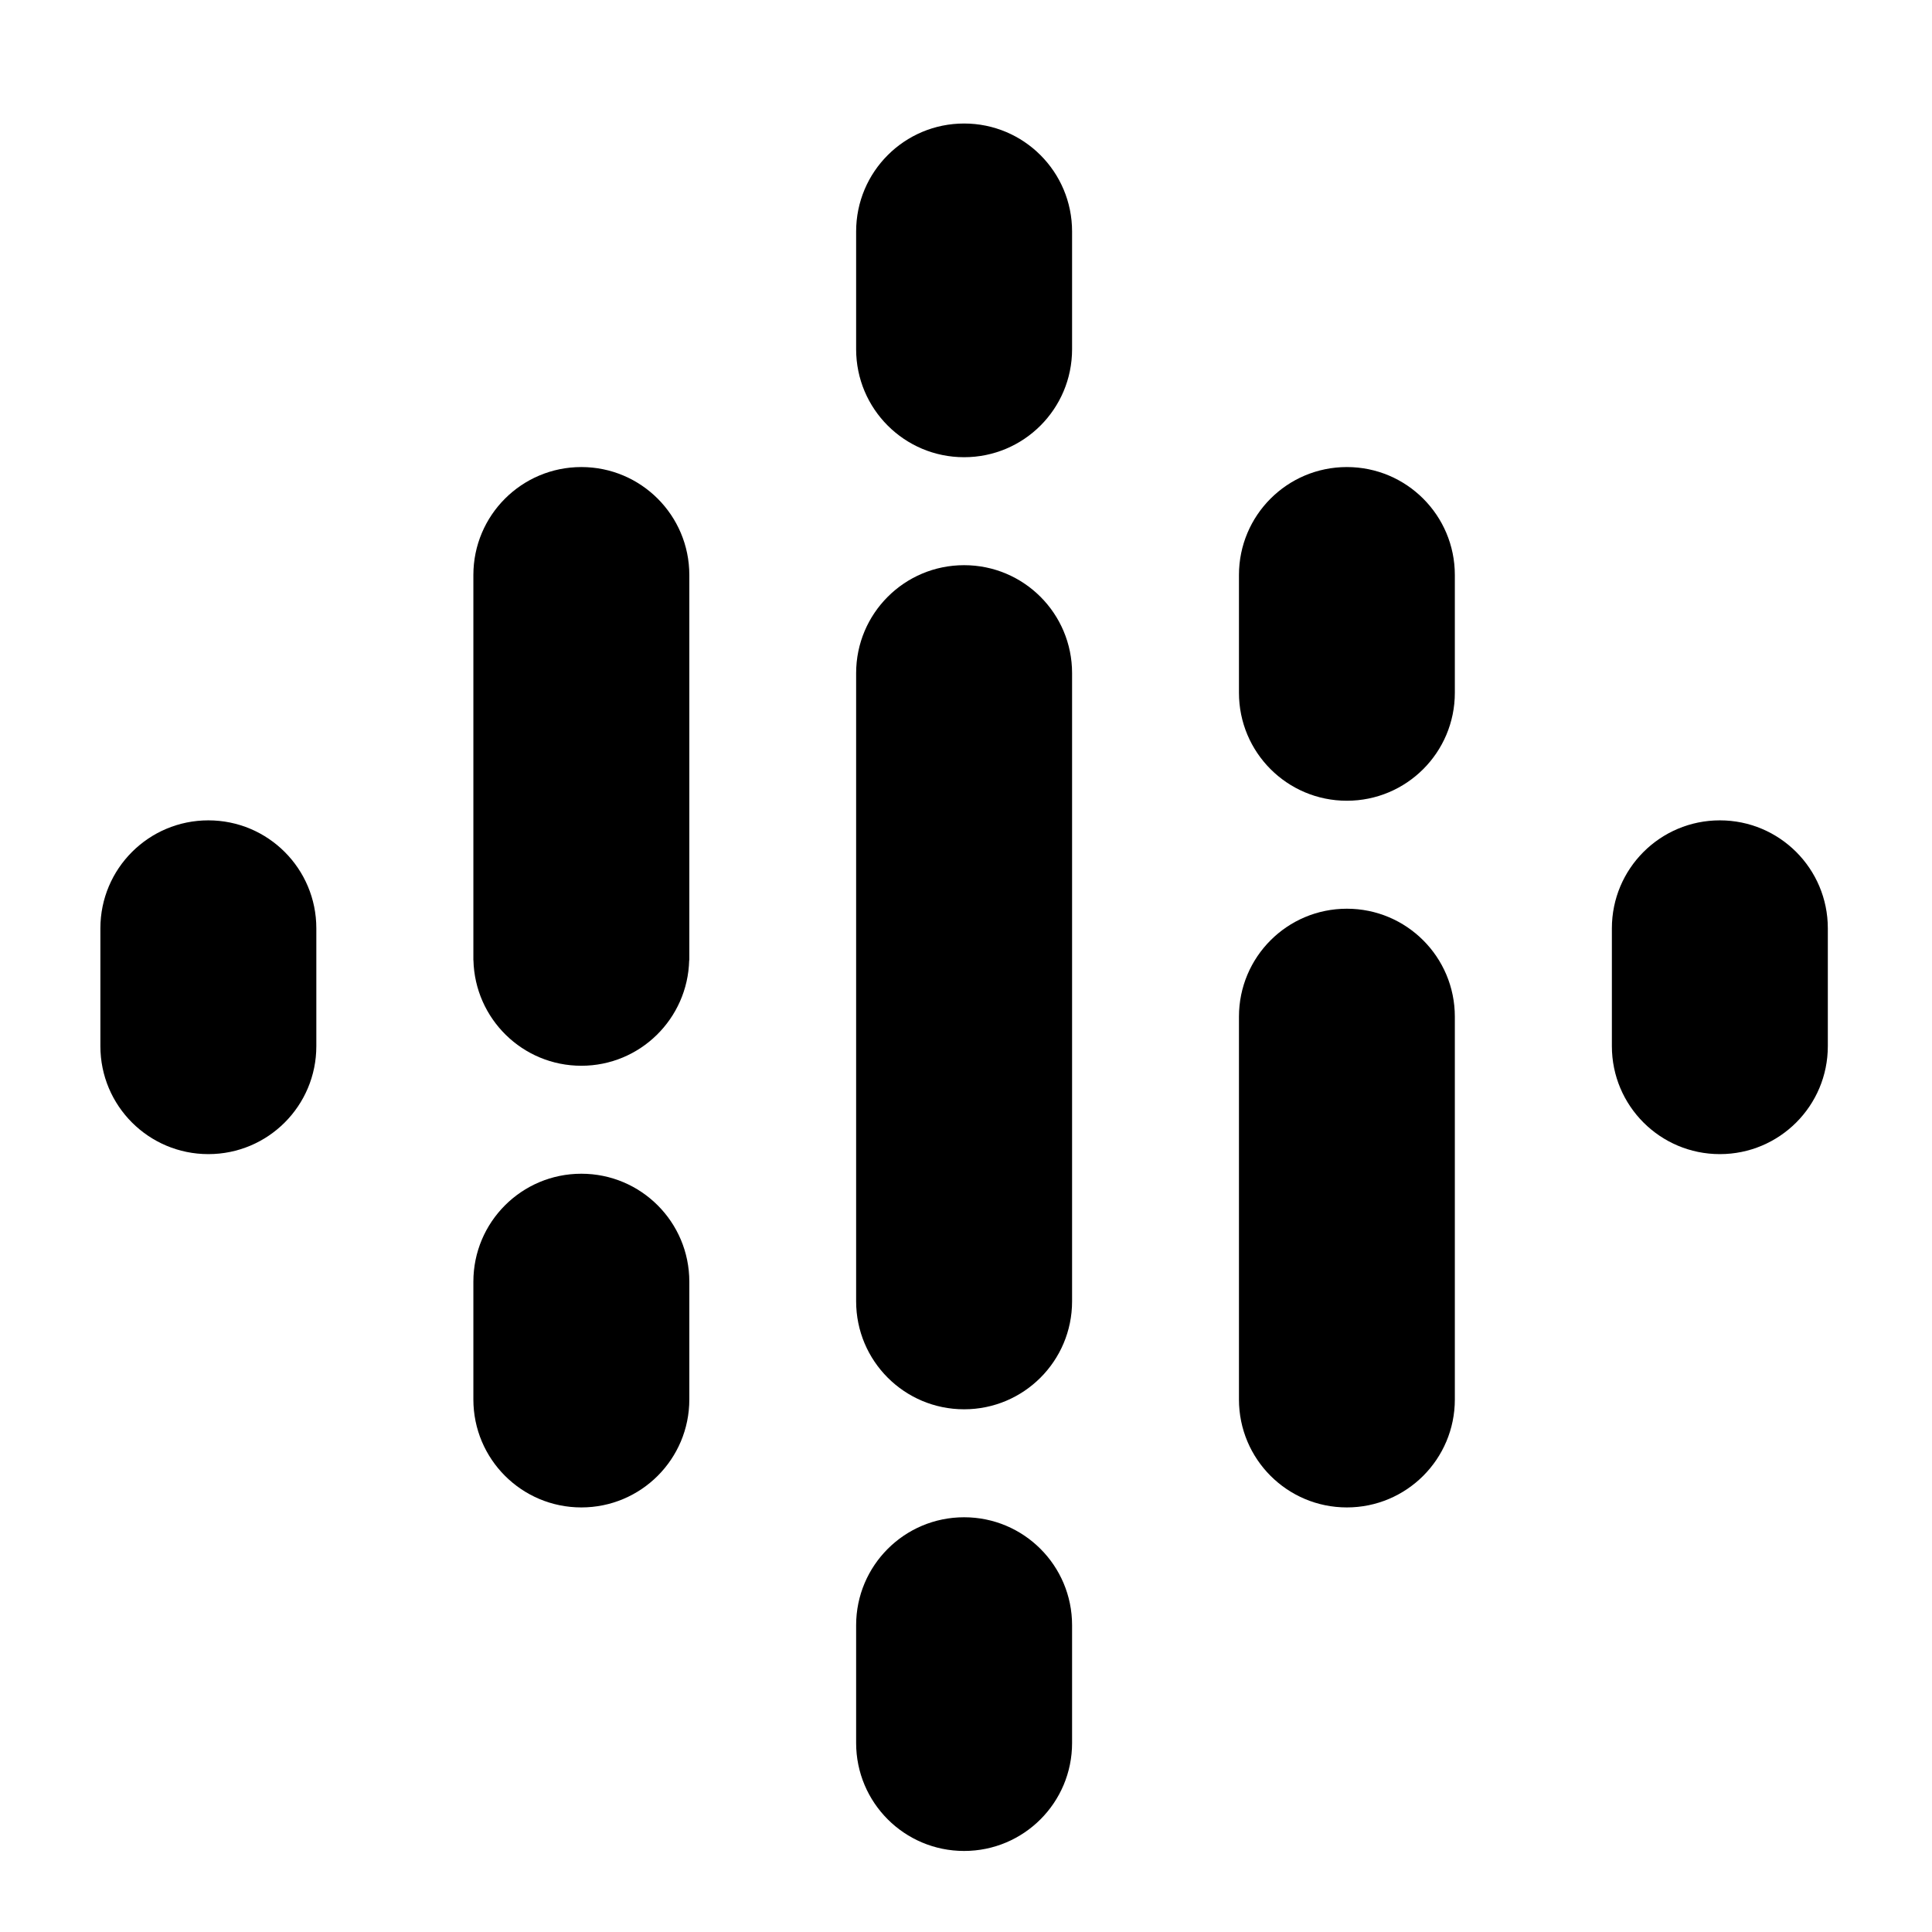
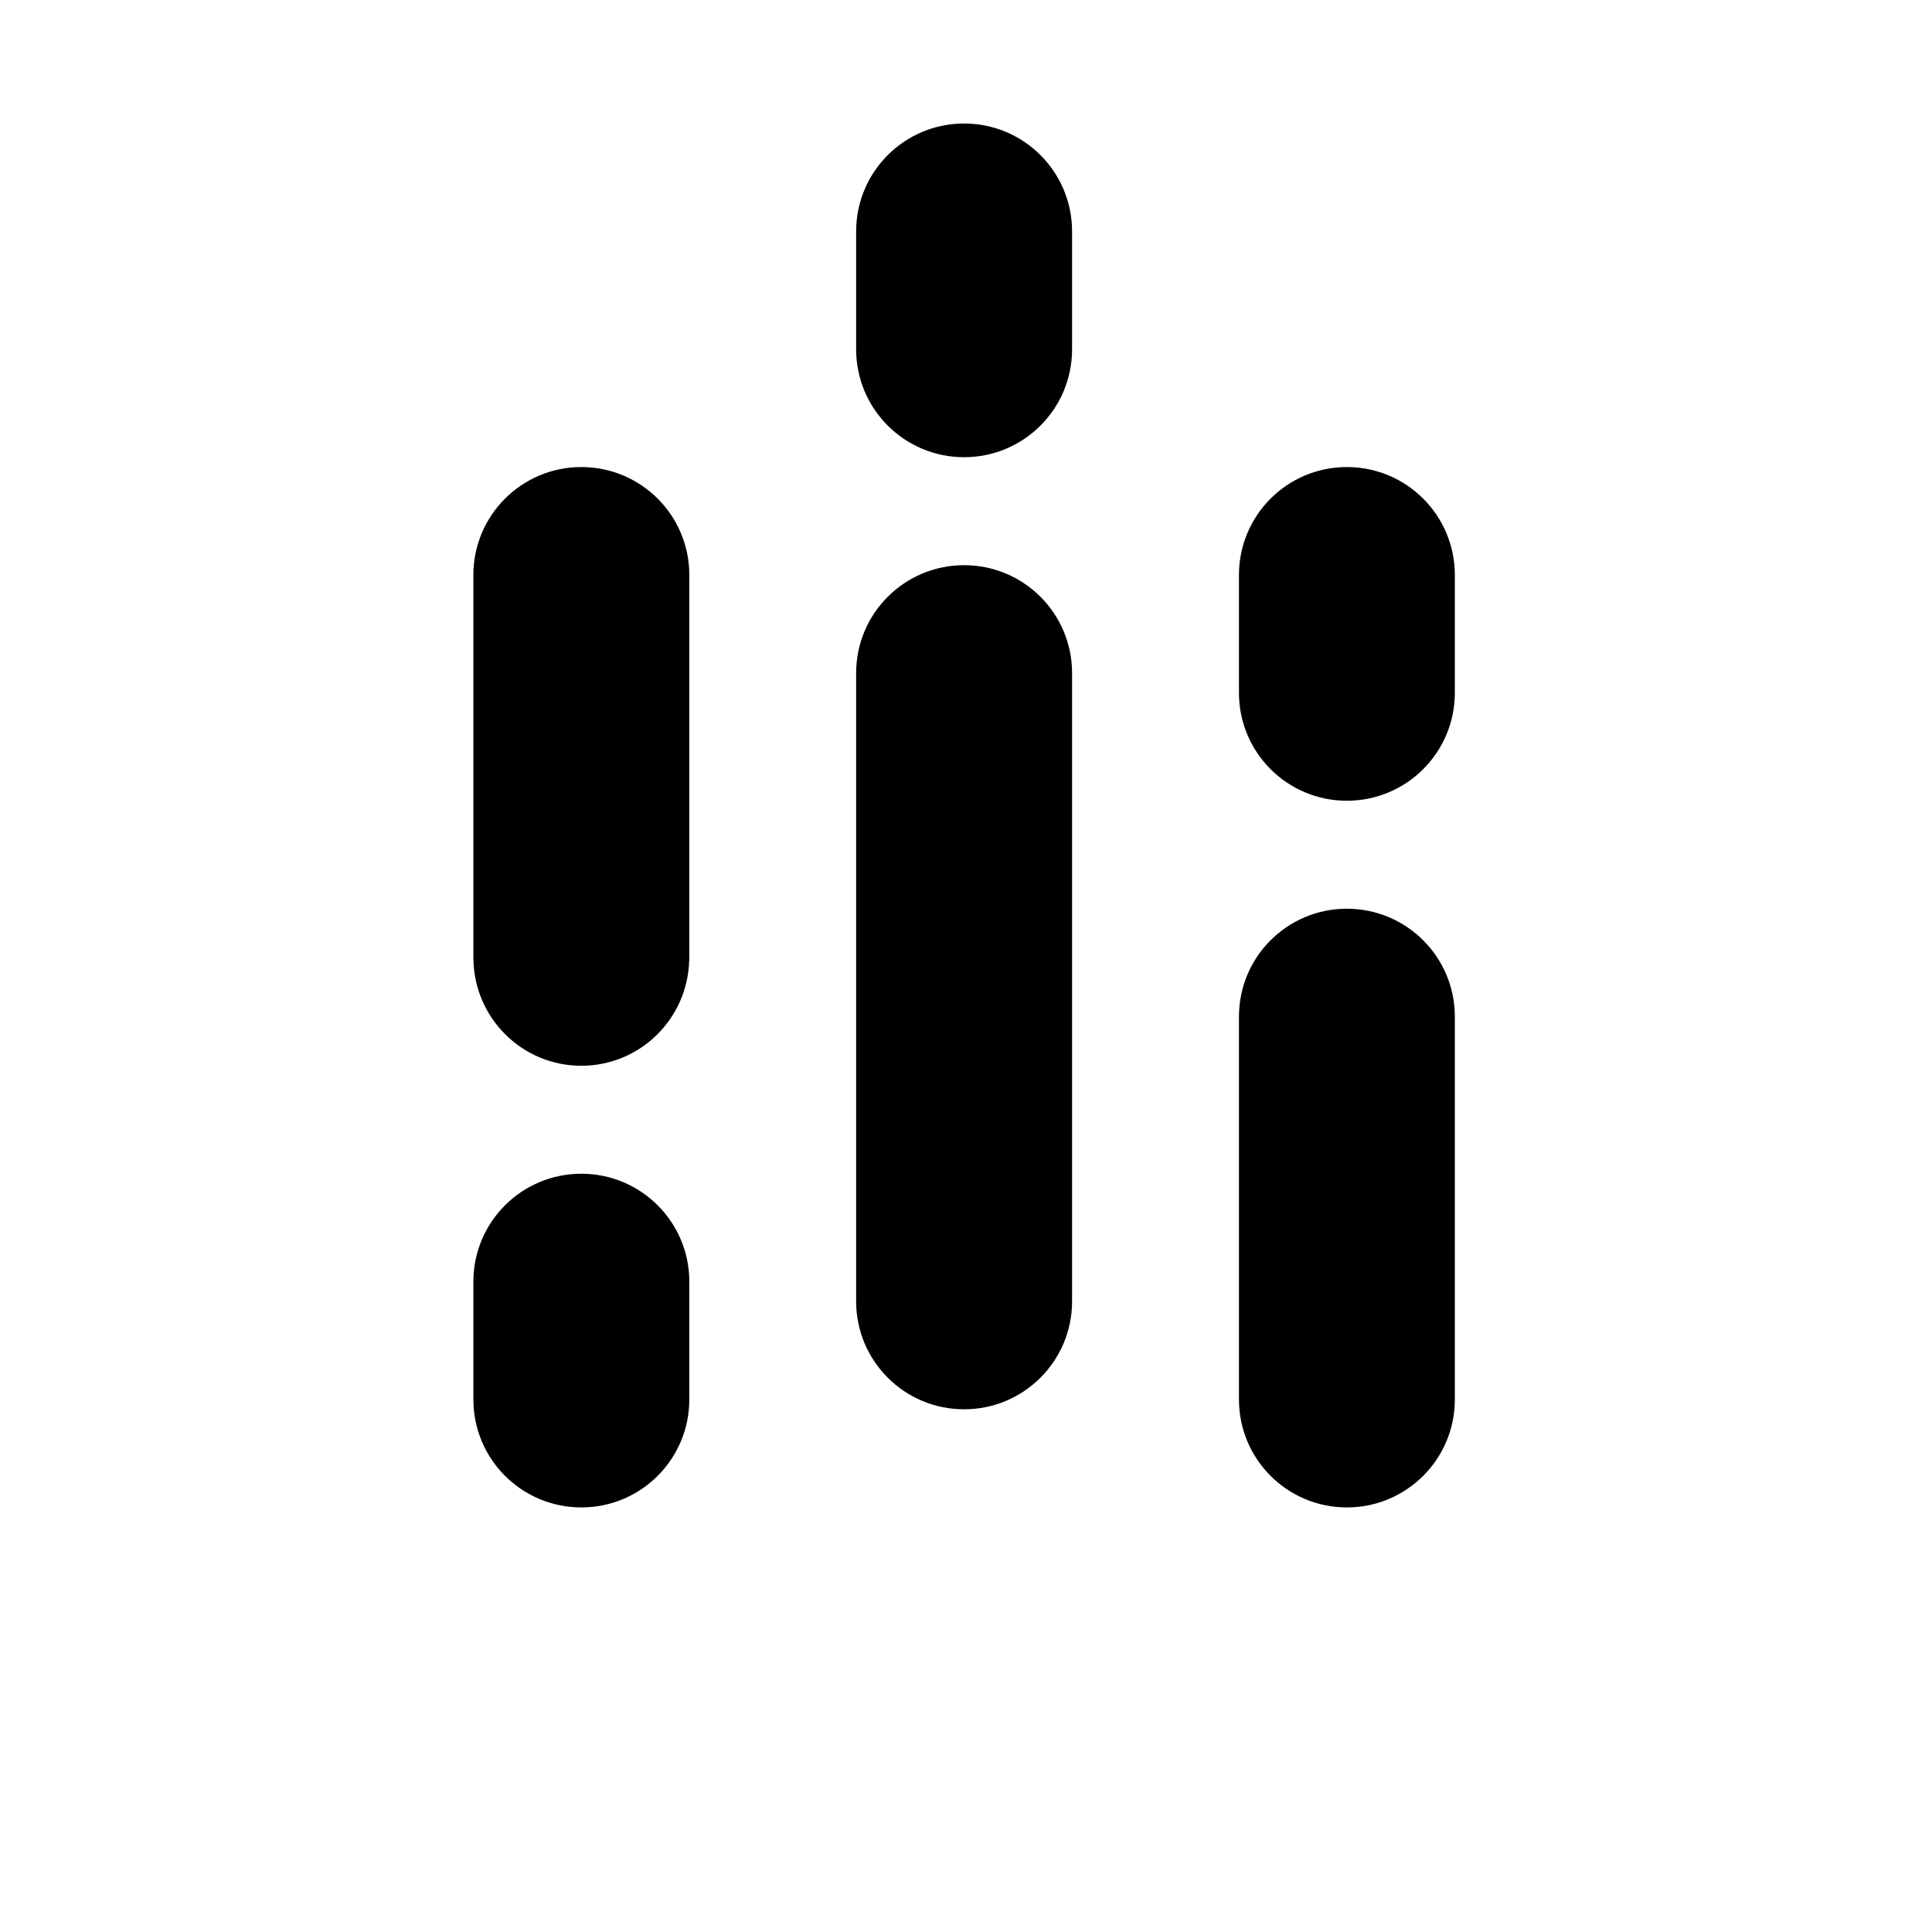
<svg xmlns="http://www.w3.org/2000/svg" xmlns:ns1="http://www.serif.com/" width="100%" height="100%" viewBox="0 0 111 111" version="1.1" xml:space="preserve" style="fill-rule:evenodd;clip-rule:evenodd;stroke-linejoin:round;stroke-miterlimit:2;">
  <g transform="matrix(1,0,0,1,-499,-1479)">
    <g id="ArtBoard19" transform="matrix(1,0,0,1,-0.445,0)">
      <rect x="499.445" y="1479" width="110.779" height="110.779" style="fill:none;" />
      <g transform="matrix(4.01,0,0,4.01,572.845,1481.14)">
        <g id="Shape" transform="matrix(1,0,0,1,-17.991,0.111)">
-           <path d="M2.672,11.109C1.817,11.109 1.125,11.801 1.125,12.656L1.125,14.344C1.125,15.199 1.817,15.891 2.672,15.891C3.527,15.891 4.219,15.199 4.219,14.344L4.219,12.656C4.219,11.801 3.527,11.109 2.672,11.109Z" style="fill-rule:nonzero;" />
-         </g>
+           </g>
        <g id="Shape1" ns1:id="Shape" transform="matrix(1,0,0,1,-17.991,0.111)">
-           <path d="M24.328,11.109C23.473,11.109 22.781,11.801 22.781,12.656L22.781,14.344C22.781,15.199 23.473,15.891 24.328,15.891C25.183,15.891 25.875,15.199 25.875,14.344L25.875,12.656C25.875,11.801 25.183,11.109 24.328,11.109Z" style="fill-rule:nonzero;" />
-         </g>
+           </g>
        <g id="Shape2" ns1:id="Shape" transform="matrix(1,0,0,1,-17.991,0.111)">
          <path d="M8.016,16.172C7.161,16.172 6.469,16.864 6.469,17.719L6.469,19.406C6.469,20.261 7.161,20.953 8.016,20.953C8.871,20.953 9.563,20.261 9.563,19.406L9.563,17.719C9.563,16.864 8.871,16.172 8.016,16.172Z" style="fill-rule:nonzero;" />
        </g>
        <g id="Shape3" ns1:id="Shape" transform="matrix(1,0,0,1,-17.991,0.111)">
          <path d="M8.016,6.047C7.161,6.047 6.469,6.739 6.469,7.594L6.469,13.113L6.47,13.113C6.49,13.951 7.173,14.625 8.016,14.625C8.858,14.625 9.541,13.951 9.561,13.113L9.563,13.113L9.563,7.594C9.563,6.739 8.871,6.047 8.016,6.047Z" style="fill-rule:nonzero;" />
        </g>
        <g id="Shape4" ns1:id="Shape" transform="matrix(1,0,0,1,-17.991,0.111)">
          <path d="M18.984,6.047C18.129,6.047 17.438,6.739 17.438,7.594L17.438,9.281C17.438,10.136 18.129,10.828 18.984,10.828C19.839,10.828 20.531,10.136 20.531,9.281L20.531,7.594C20.531,6.739 19.839,6.047 18.984,6.047Z" style="fill-rule:nonzero;" />
        </g>
        <g id="Shape5" ns1:id="Shape" transform="matrix(1,0,0,1,-17.991,0.111)">
          <path d="M13.5,1.125C12.645,1.125 11.953,1.817 11.953,2.672L11.953,4.359C11.953,5.214 12.645,5.906 13.5,5.906C14.355,5.906 15.047,5.214 15.047,4.359L15.047,2.672C15.047,1.817 14.355,1.125 13.5,1.125Z" style="fill-rule:nonzero;" />
        </g>
        <g id="Shape6" ns1:id="Shape" transform="matrix(1,0,0,1,-17.991,0.111)">
-           <path d="M13.5,21.094C12.645,21.094 11.953,21.786 11.953,22.641L11.953,24.328C11.953,25.183 12.645,25.875 13.5,25.875C14.355,25.875 15.047,25.183 15.047,24.328L15.047,22.641C15.047,21.786 14.355,21.094 13.5,21.094Z" style="fill-rule:nonzero;" />
-         </g>
+           </g>
        <g id="Shape7" ns1:id="Shape" transform="matrix(1,0,0,1,-17.991,0.111)">
          <path d="M18.984,12.375C18.129,12.375 17.438,13.067 17.438,13.922L17.438,19.406C17.438,20.261 18.129,20.953 18.984,20.953C19.839,20.953 20.531,20.261 20.531,19.406L20.531,13.922C20.531,13.067 19.839,12.375 18.984,12.375Z" style="fill-rule:nonzero;" />
        </g>
        <g id="Shape8" ns1:id="Shape" transform="matrix(1,0,0,1,-17.991,0.111)">
          <path d="M15.047,9C15.047,8.145 14.355,7.453 13.5,7.453C12.645,7.453 11.953,8.145 11.953,9L11.953,18C11.953,18.855 12.645,19.547 13.5,19.547C14.355,19.547 15.047,18.855 15.047,18L15.047,9Z" style="fill-rule:nonzero;" />
        </g>
      </g>
    </g>
  </g>
</svg>